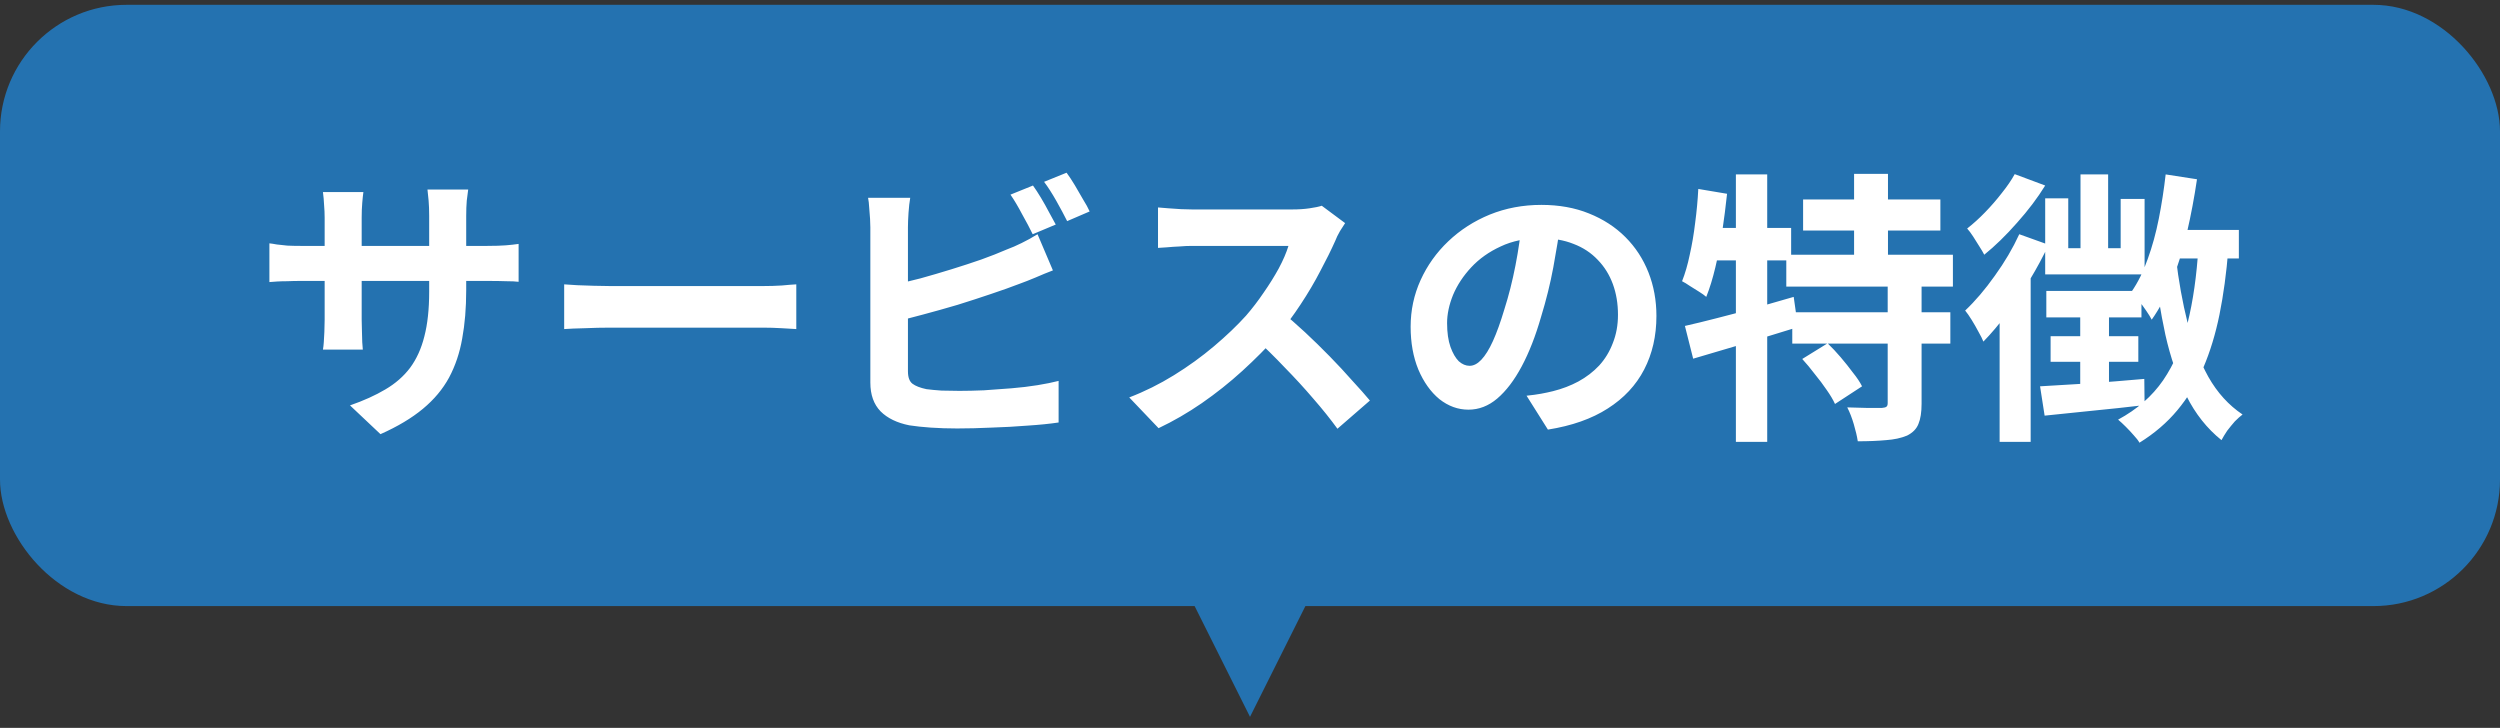
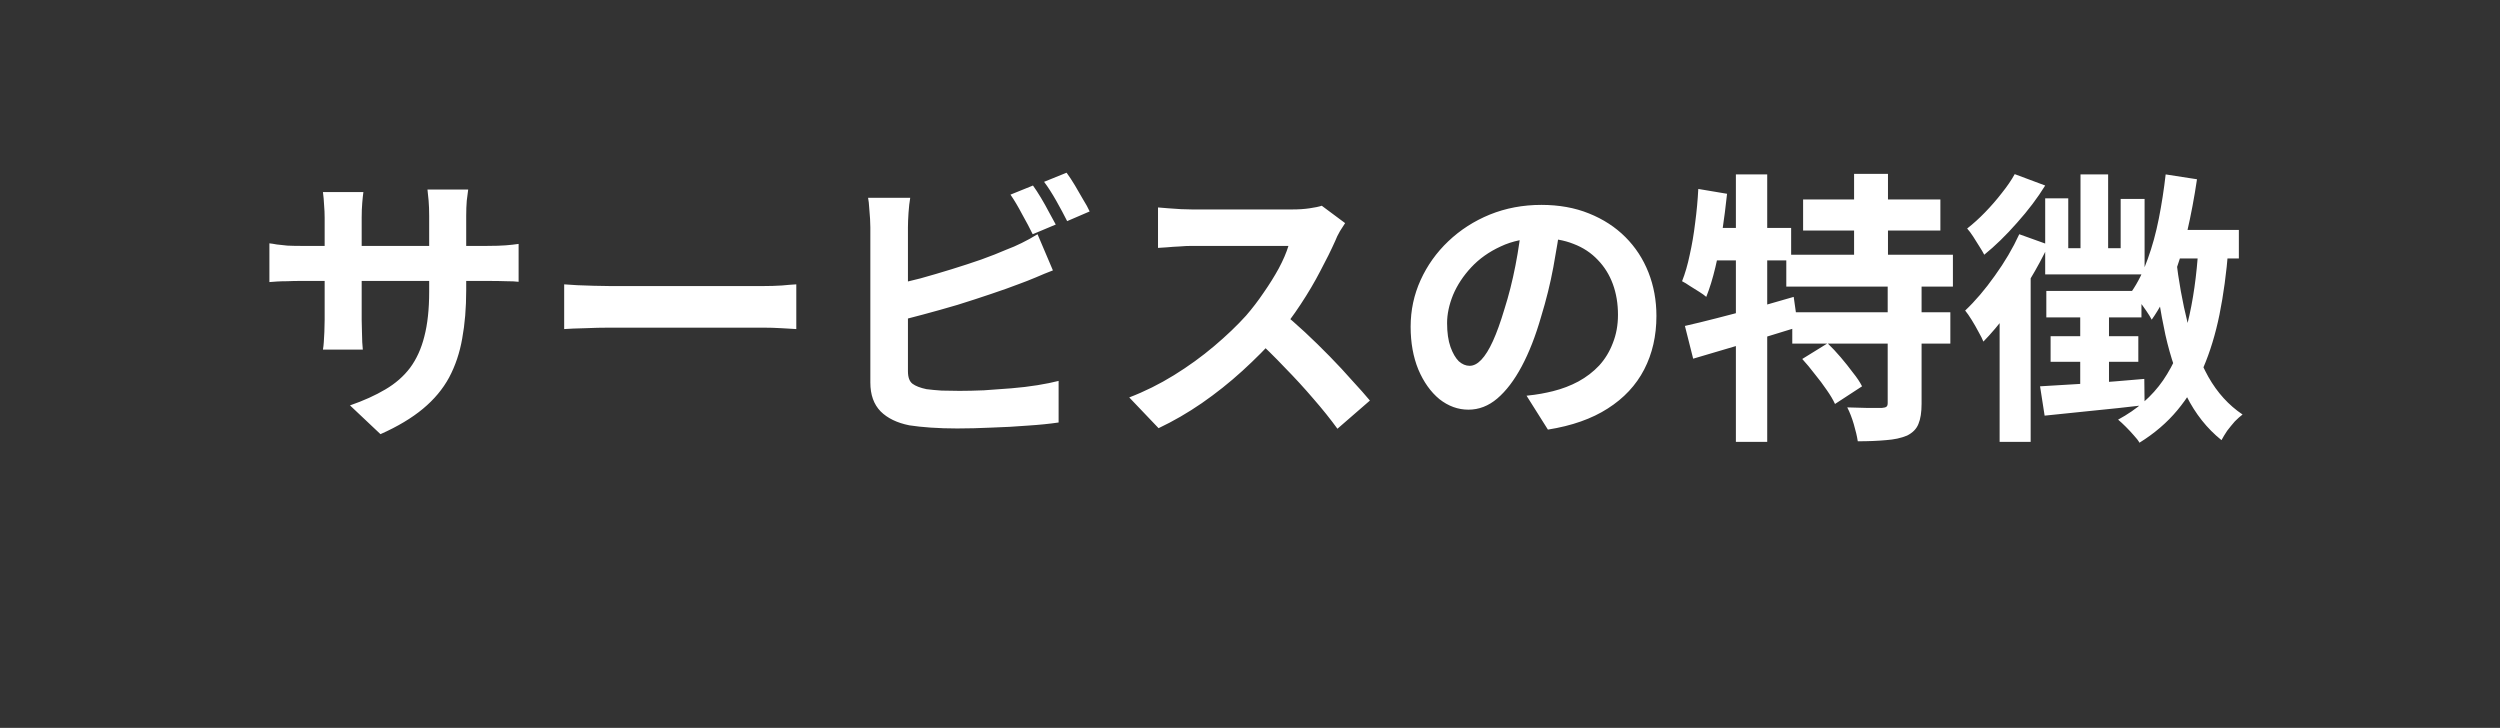
<svg xmlns="http://www.w3.org/2000/svg" width="158" height="46" viewBox="0 0 158 46" fill="none">
  <rect x="0" y="0" width="158" height="46" fill="#333333" stroke="none" />
-   <rect y="0.305" width="158" height="38" rx="8" fill="#2472B0" />
  <path d="M29.464 18.349C29.464 19.465 29.38 20.479 29.212 21.391C29.056 22.291 28.78 23.113 28.384 23.857C27.988 24.589 27.436 25.249 26.728 25.837C26.02 26.425 25.126 26.959 24.046 27.439L22.12 25.621C22.984 25.321 23.728 24.985 24.352 24.613C24.988 24.241 25.51 23.785 25.918 23.245C26.326 22.693 26.626 22.033 26.818 21.265C27.022 20.485 27.124 19.543 27.124 18.439V13.651C27.124 13.279 27.112 12.955 27.088 12.679C27.064 12.391 27.04 12.157 27.016 11.977H29.59C29.566 12.157 29.536 12.391 29.5 12.679C29.476 12.955 29.464 13.279 29.464 13.651V18.349ZM22.966 12.139C22.942 12.307 22.918 12.535 22.894 12.823C22.87 13.099 22.858 13.411 22.858 13.759V20.203C22.858 20.467 22.864 20.725 22.876 20.977C22.888 21.217 22.894 21.433 22.894 21.625C22.906 21.805 22.918 21.961 22.93 22.093H20.41C20.434 21.961 20.452 21.805 20.464 21.625C20.476 21.433 20.488 21.217 20.5 20.977C20.512 20.725 20.518 20.467 20.518 20.203V13.759C20.518 13.495 20.506 13.225 20.482 12.949C20.47 12.673 20.446 12.403 20.41 12.139H22.966ZM17.026 15.379C17.146 15.391 17.302 15.415 17.494 15.451C17.686 15.475 17.908 15.499 18.16 15.523C18.412 15.535 18.688 15.541 18.988 15.541H30.796C31.276 15.541 31.666 15.529 31.966 15.505C32.266 15.481 32.536 15.451 32.776 15.415V17.809C32.584 17.785 32.326 17.773 32.002 17.773C31.678 17.761 31.276 17.755 30.796 17.755H18.988C18.688 17.755 18.412 17.761 18.16 17.773C17.92 17.773 17.704 17.779 17.512 17.791C17.332 17.803 17.17 17.815 17.026 17.827V15.379ZM35.656 17.971C35.872 17.983 36.148 18.001 36.484 18.025C36.82 18.037 37.168 18.049 37.528 18.061C37.9 18.073 38.242 18.079 38.554 18.079C38.854 18.079 39.226 18.079 39.67 18.079C40.114 18.079 40.594 18.079 41.11 18.079C41.638 18.079 42.178 18.079 42.73 18.079C43.294 18.079 43.852 18.079 44.404 18.079C44.956 18.079 45.478 18.079 45.97 18.079C46.462 18.079 46.9 18.079 47.284 18.079C47.68 18.079 47.992 18.079 48.22 18.079C48.64 18.079 49.036 18.067 49.408 18.043C49.78 18.007 50.086 17.983 50.326 17.971V20.797C50.122 20.785 49.816 20.767 49.408 20.743C49 20.719 48.604 20.707 48.22 20.707C47.992 20.707 47.68 20.707 47.284 20.707C46.888 20.707 46.444 20.707 45.952 20.707C45.46 20.707 44.938 20.707 44.386 20.707C43.846 20.707 43.294 20.707 42.73 20.707C42.166 20.707 41.62 20.707 41.092 20.707C40.576 20.707 40.096 20.707 39.652 20.707C39.22 20.707 38.854 20.707 38.554 20.707C38.038 20.707 37.51 20.719 36.97 20.743C36.43 20.755 35.992 20.773 35.656 20.797V17.971ZM65.284 11.725C65.44 11.941 65.608 12.199 65.788 12.499C65.968 12.799 66.136 13.099 66.292 13.399C66.46 13.699 66.604 13.963 66.724 14.191L65.266 14.803C65.086 14.431 64.864 14.011 64.6 13.543C64.348 13.063 64.102 12.649 63.862 12.301L65.284 11.725ZM67.408 10.915C67.576 11.143 67.75 11.407 67.93 11.707C68.11 12.007 68.284 12.307 68.452 12.607C68.632 12.895 68.77 13.147 68.866 13.363L67.444 13.975C67.252 13.591 67.024 13.165 66.76 12.697C66.496 12.229 66.238 11.827 65.986 11.491L67.408 10.915ZM57.526 12.499C57.478 12.775 57.442 13.093 57.418 13.453C57.394 13.813 57.382 14.119 57.382 14.371C57.382 14.551 57.382 14.869 57.382 15.325C57.382 15.769 57.382 16.297 57.382 16.909C57.382 17.521 57.382 18.163 57.382 18.835C57.382 19.495 57.382 20.137 57.382 20.761C57.382 21.373 57.382 21.919 57.382 22.399C57.382 22.879 57.382 23.233 57.382 23.461C57.382 23.845 57.478 24.109 57.67 24.253C57.862 24.397 58.156 24.511 58.552 24.595C58.828 24.631 59.146 24.661 59.506 24.685C59.866 24.697 60.244 24.703 60.64 24.703C61.108 24.703 61.624 24.691 62.188 24.667C62.764 24.631 63.34 24.589 63.916 24.541C64.504 24.493 65.056 24.427 65.572 24.343C66.088 24.259 66.532 24.169 66.904 24.073V26.701C66.34 26.785 65.686 26.851 64.942 26.899C64.198 26.959 63.436 27.001 62.656 27.025C61.888 27.061 61.168 27.079 60.496 27.079C59.908 27.079 59.35 27.061 58.822 27.025C58.306 26.989 57.856 26.941 57.472 26.881C56.692 26.725 56.086 26.431 55.654 25.999C55.222 25.555 55.006 24.949 55.006 24.181C55.006 23.833 55.006 23.383 55.006 22.831C55.006 22.267 55.006 21.649 55.006 20.977C55.006 20.293 55.006 19.609 55.006 18.925C55.006 18.229 55.006 17.575 55.006 16.963C55.006 16.339 55.006 15.799 55.006 15.343C55.006 14.887 55.006 14.563 55.006 14.371C55.006 14.239 55 14.059 54.988 13.831C54.976 13.603 54.958 13.369 54.934 13.129C54.922 12.889 54.898 12.679 54.862 12.499H57.526ZM56.338 18.025C56.914 17.905 57.526 17.761 58.174 17.593C58.822 17.413 59.476 17.221 60.136 17.017C60.796 16.813 61.42 16.609 62.008 16.405C62.608 16.189 63.142 15.979 63.61 15.775C63.934 15.655 64.252 15.517 64.564 15.361C64.888 15.205 65.224 15.019 65.572 14.803L66.544 17.089C66.196 17.221 65.83 17.371 65.446 17.539C65.074 17.695 64.738 17.827 64.438 17.935C63.91 18.139 63.304 18.355 62.62 18.583C61.948 18.811 61.246 19.039 60.514 19.267C59.782 19.483 59.056 19.687 58.336 19.879C57.628 20.071 56.968 20.239 56.356 20.383L56.338 18.025ZM85.012 14.101C84.94 14.209 84.832 14.377 84.688 14.605C84.556 14.833 84.454 15.043 84.382 15.235C84.13 15.799 83.818 16.429 83.446 17.125C83.086 17.821 82.672 18.523 82.204 19.231C81.748 19.927 81.262 20.581 80.746 21.193C80.074 21.949 79.33 22.699 78.514 23.443C77.71 24.175 76.858 24.853 75.958 25.477C75.07 26.089 74.158 26.617 73.222 27.061L71.368 25.117C72.34 24.745 73.282 24.277 74.194 23.713C75.106 23.149 75.952 22.537 76.732 21.877C77.512 21.217 78.184 20.575 78.748 19.951C79.144 19.495 79.516 19.009 79.864 18.493C80.224 17.977 80.542 17.467 80.818 16.963C81.094 16.447 81.298 15.973 81.43 15.541C81.31 15.541 81.094 15.541 80.782 15.541C80.47 15.541 80.104 15.541 79.684 15.541C79.276 15.541 78.844 15.541 78.388 15.541C77.932 15.541 77.494 15.541 77.074 15.541C76.666 15.541 76.306 15.541 75.994 15.541C75.682 15.541 75.46 15.541 75.328 15.541C75.076 15.541 74.812 15.553 74.536 15.577C74.26 15.589 73.996 15.607 73.744 15.631C73.504 15.643 73.318 15.655 73.186 15.667V13.111C73.366 13.123 73.588 13.141 73.852 13.165C74.116 13.189 74.38 13.207 74.644 13.219C74.92 13.231 75.148 13.237 75.328 13.237C75.484 13.237 75.73 13.237 76.066 13.237C76.402 13.237 76.786 13.237 77.218 13.237C77.65 13.237 78.094 13.237 78.55 13.237C79.018 13.237 79.462 13.237 79.882 13.237C80.314 13.237 80.686 13.237 80.998 13.237C81.31 13.237 81.538 13.237 81.682 13.237C82.078 13.237 82.438 13.213 82.762 13.165C83.098 13.117 83.356 13.063 83.536 13.003L85.012 14.101ZM80.98 19.699C81.448 20.071 81.946 20.503 82.474 20.995C83.002 21.487 83.524 21.997 84.04 22.525C84.556 23.053 85.03 23.563 85.462 24.055C85.906 24.535 86.278 24.955 86.578 25.315L84.526 27.097C84.082 26.485 83.572 25.849 82.996 25.189C82.432 24.529 81.832 23.875 81.196 23.227C80.572 22.567 79.936 21.943 79.288 21.355L80.98 19.699ZM98.638 13.975C98.518 14.887 98.362 15.859 98.17 16.891C97.978 17.923 97.72 18.967 97.396 20.023C97.048 21.235 96.64 22.279 96.172 23.155C95.704 24.031 95.188 24.709 94.624 25.189C94.072 25.657 93.466 25.891 92.806 25.891C92.146 25.891 91.534 25.669 90.97 25.225C90.418 24.769 89.974 24.145 89.638 23.353C89.314 22.561 89.152 21.661 89.152 20.653C89.152 19.609 89.362 18.625 89.782 17.701C90.202 16.777 90.784 15.961 91.528 15.253C92.284 14.533 93.16 13.969 94.156 13.561C95.164 13.153 96.25 12.949 97.414 12.949C98.53 12.949 99.532 13.129 100.42 13.489C101.32 13.849 102.088 14.347 102.724 14.983C103.36 15.619 103.846 16.363 104.182 17.215C104.518 18.067 104.686 18.985 104.686 19.969C104.686 21.229 104.428 22.357 103.912 23.353C103.396 24.349 102.628 25.171 101.608 25.819C100.6 26.467 99.34 26.911 97.828 27.151L96.478 25.009C96.826 24.973 97.132 24.931 97.396 24.883C97.66 24.835 97.912 24.781 98.152 24.721C98.728 24.577 99.262 24.373 99.754 24.109C100.258 23.833 100.696 23.497 101.068 23.101C101.44 22.693 101.728 22.219 101.932 21.679C102.148 21.139 102.256 20.545 102.256 19.897C102.256 19.189 102.148 18.541 101.932 17.953C101.716 17.365 101.398 16.855 100.978 16.423C100.558 15.979 100.048 15.643 99.448 15.415C98.848 15.175 98.158 15.055 97.378 15.055C96.418 15.055 95.572 15.229 94.84 15.577C94.108 15.913 93.49 16.351 92.986 16.891C92.482 17.431 92.098 18.013 91.834 18.637C91.582 19.261 91.456 19.855 91.456 20.419C91.456 21.019 91.528 21.523 91.672 21.931C91.816 22.327 91.99 22.627 92.194 22.831C92.41 23.023 92.638 23.119 92.878 23.119C93.13 23.119 93.376 22.993 93.616 22.741C93.868 22.477 94.114 22.081 94.354 21.553C94.594 21.025 94.834 20.359 95.074 19.555C95.35 18.691 95.584 17.767 95.776 16.783C95.968 15.799 96.106 14.839 96.19 13.903L98.638 13.975ZM113.956 12.607H122.632V14.569H113.956V12.607ZM112.894 16.099H123.424V18.115H112.894V16.099ZM113.272 19.735H123.262V21.715H113.272V19.735ZM117.178 10.987H119.32V17.215H117.178V10.987ZM119.302 17.881H121.444V25.513C121.444 26.053 121.378 26.479 121.246 26.791C121.126 27.103 120.886 27.349 120.526 27.529C120.154 27.685 119.71 27.781 119.194 27.817C118.678 27.865 118.084 27.889 117.412 27.889C117.364 27.577 117.28 27.217 117.16 26.809C117.04 26.401 116.902 26.047 116.746 25.747C117.19 25.759 117.628 25.771 118.06 25.783C118.492 25.783 118.78 25.783 118.924 25.783C119.068 25.771 119.164 25.747 119.212 25.711C119.272 25.675 119.302 25.597 119.302 25.477V17.881ZM113.902 22.687L115.504 21.697C115.78 21.961 116.056 22.255 116.332 22.579C116.608 22.903 116.866 23.227 117.106 23.551C117.358 23.863 117.55 24.151 117.682 24.415L115.972 25.531C115.852 25.267 115.678 24.973 115.45 24.649C115.222 24.313 114.97 23.977 114.694 23.641C114.43 23.293 114.166 22.975 113.902 22.687ZM106.486 20.599C107.074 20.467 107.74 20.305 108.484 20.113C109.24 19.921 110.032 19.711 110.86 19.483C111.7 19.243 112.534 19.003 113.362 18.763L113.632 20.671C112.504 21.019 111.352 21.373 110.176 21.733C109.012 22.081 107.956 22.393 107.008 22.669L106.486 20.599ZM109.708 11.023H111.688V27.925H109.708V11.023ZM107.332 11.941L109.15 12.247C109.066 13.039 108.964 13.837 108.844 14.641C108.724 15.433 108.58 16.183 108.412 16.891C108.244 17.599 108.052 18.223 107.836 18.763C107.728 18.667 107.578 18.559 107.386 18.439C107.194 18.319 107.002 18.199 106.81 18.079C106.618 17.947 106.45 17.845 106.306 17.773C106.498 17.293 106.66 16.735 106.792 16.099C106.936 15.463 107.05 14.791 107.134 14.083C107.23 13.363 107.296 12.649 107.332 11.941ZM107.836 14.407H113.2V16.459H107.422L107.836 14.407ZM137.176 14.533H141.496V16.333H136.672L137.176 14.533ZM136.87 11.023L138.85 11.329C138.682 12.469 138.472 13.585 138.22 14.677C137.968 15.757 137.656 16.771 137.284 17.719C136.924 18.667 136.492 19.495 135.988 20.203C135.916 20.059 135.802 19.873 135.646 19.645C135.49 19.417 135.328 19.195 135.16 18.979C134.992 18.751 134.842 18.571 134.71 18.439C135.118 17.851 135.46 17.161 135.736 16.369C136.024 15.577 136.258 14.725 136.438 13.813C136.618 12.901 136.762 11.971 136.87 11.023ZM131.488 11.023H133.234V16.603H131.488V11.023ZM129.256 12.535H130.714V15.685H134.026V12.571H135.538V17.341H129.256V12.535ZM129.328 18.385H135.34V20.059H129.328V18.385ZM129.598 21.247H135.142V22.867H129.598V21.247ZM128.932 24.415C129.76 24.367 130.762 24.307 131.938 24.235C133.114 24.151 134.308 24.055 135.52 23.947L135.538 25.603C134.422 25.735 133.306 25.855 132.19 25.963C131.086 26.071 130.096 26.173 129.22 26.269L128.932 24.415ZM131.47 19.249H133.288V24.793L131.47 25.063V19.249ZM137.518 16.297C137.686 17.737 137.932 19.105 138.256 20.401C138.58 21.685 139.018 22.825 139.57 23.821C140.134 24.817 140.854 25.609 141.73 26.197C141.586 26.305 141.424 26.449 141.244 26.629C141.076 26.821 140.914 27.019 140.758 27.223C140.614 27.439 140.494 27.637 140.398 27.817C139.486 27.085 138.748 26.155 138.184 25.027C137.62 23.887 137.176 22.597 136.852 21.157C136.54 19.705 136.288 18.145 136.096 16.477L137.518 16.297ZM138.94 15.631L140.83 15.757C140.71 17.257 140.524 18.631 140.272 19.879C140.02 21.115 139.678 22.237 139.246 23.245C138.814 24.241 138.268 25.135 137.608 25.927C136.96 26.707 136.162 27.391 135.214 27.979C135.142 27.847 135.022 27.691 134.854 27.511C134.698 27.331 134.53 27.151 134.35 26.971C134.17 26.791 134.008 26.641 133.864 26.521C135.064 25.873 136.012 25.045 136.708 24.037C137.404 23.017 137.92 21.811 138.256 20.419C138.604 19.015 138.832 17.419 138.94 15.631ZM127.33 11.005L129.256 11.725C128.776 12.505 128.182 13.291 127.474 14.083C126.778 14.875 126.088 15.547 125.404 16.099C125.332 15.955 125.23 15.781 125.098 15.577C124.966 15.361 124.834 15.151 124.702 14.947C124.57 14.743 124.444 14.575 124.324 14.443C124.708 14.143 125.086 13.801 125.458 13.417C125.842 13.021 126.196 12.613 126.52 12.193C126.856 11.773 127.126 11.377 127.33 11.005ZM127.618 14.803L129.472 15.469C129.136 16.189 128.74 16.927 128.284 17.683C127.828 18.427 127.348 19.141 126.844 19.825C126.34 20.497 125.842 21.085 125.35 21.589C125.29 21.433 125.188 21.229 125.044 20.977C124.912 20.725 124.768 20.473 124.612 20.221C124.456 19.969 124.318 19.771 124.198 19.627C124.834 19.027 125.458 18.295 126.07 17.431C126.694 16.567 127.21 15.691 127.618 14.803ZM126.376 18.727L128.338 16.783V16.801V27.925H126.376V18.727Z" fill="white" />
-   <path d="M79 45.305L75 37.305L83 37.305L79 45.305Z" fill="#2472B0" />
</svg>